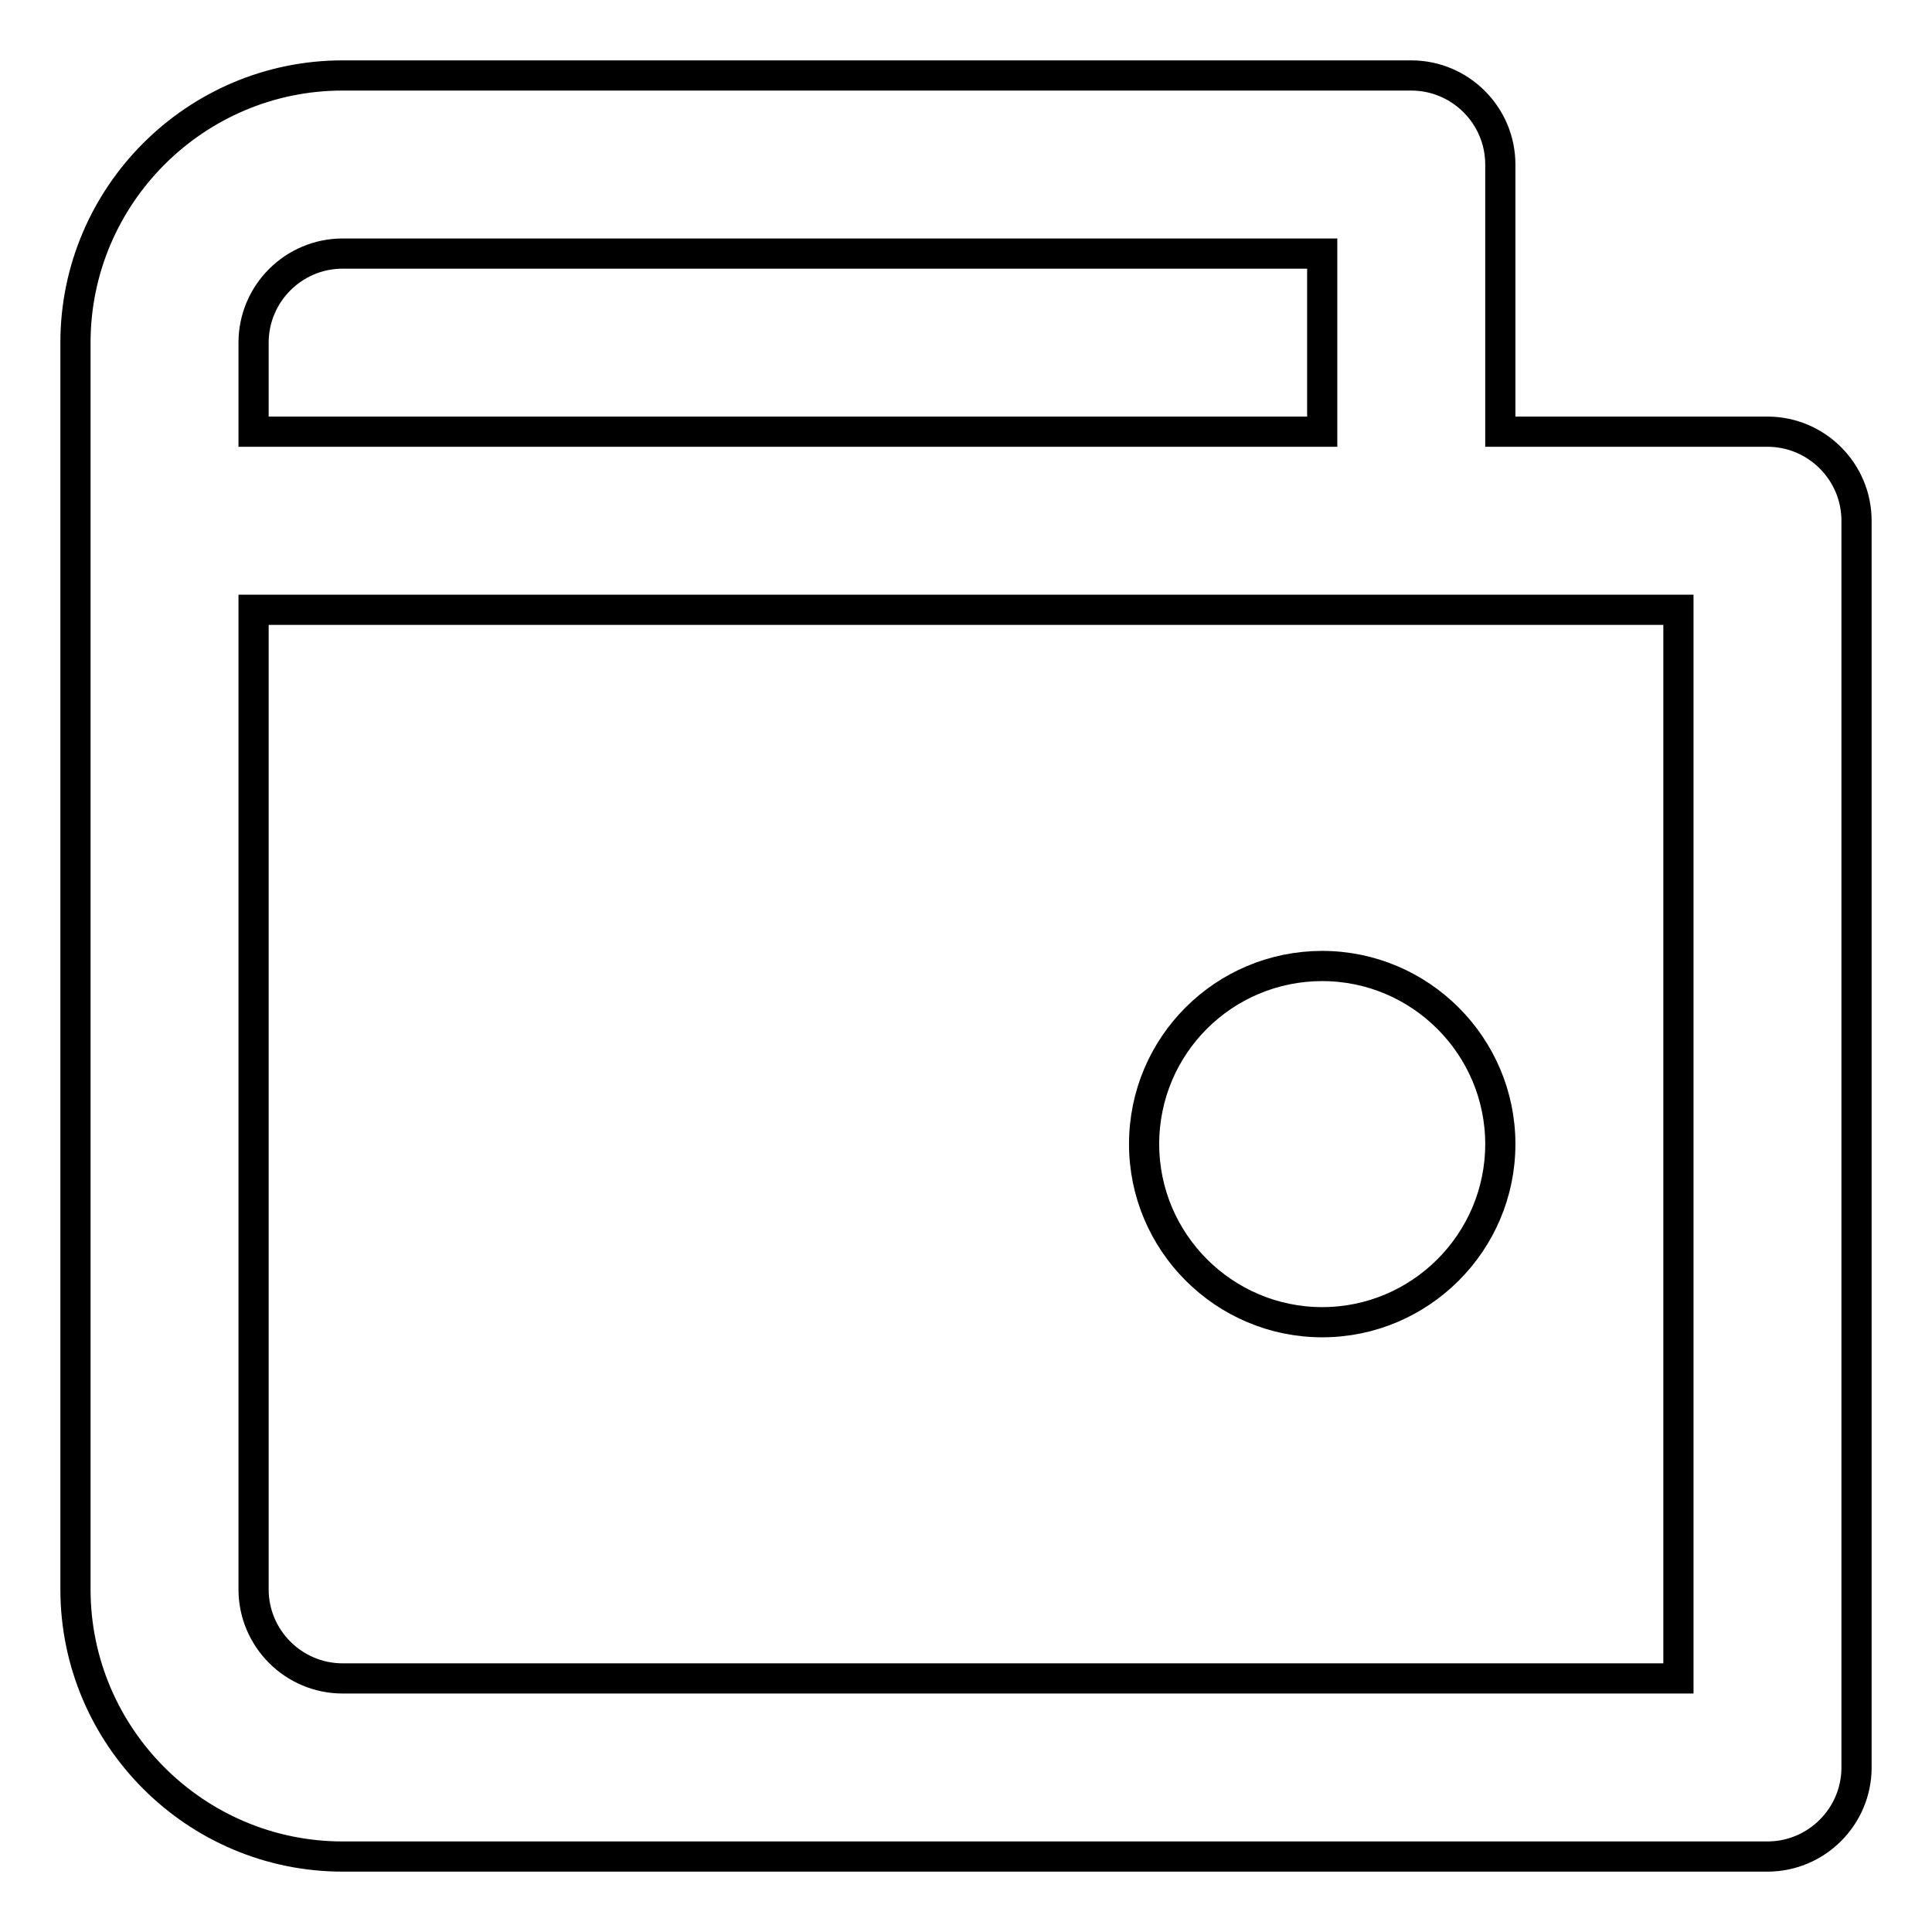
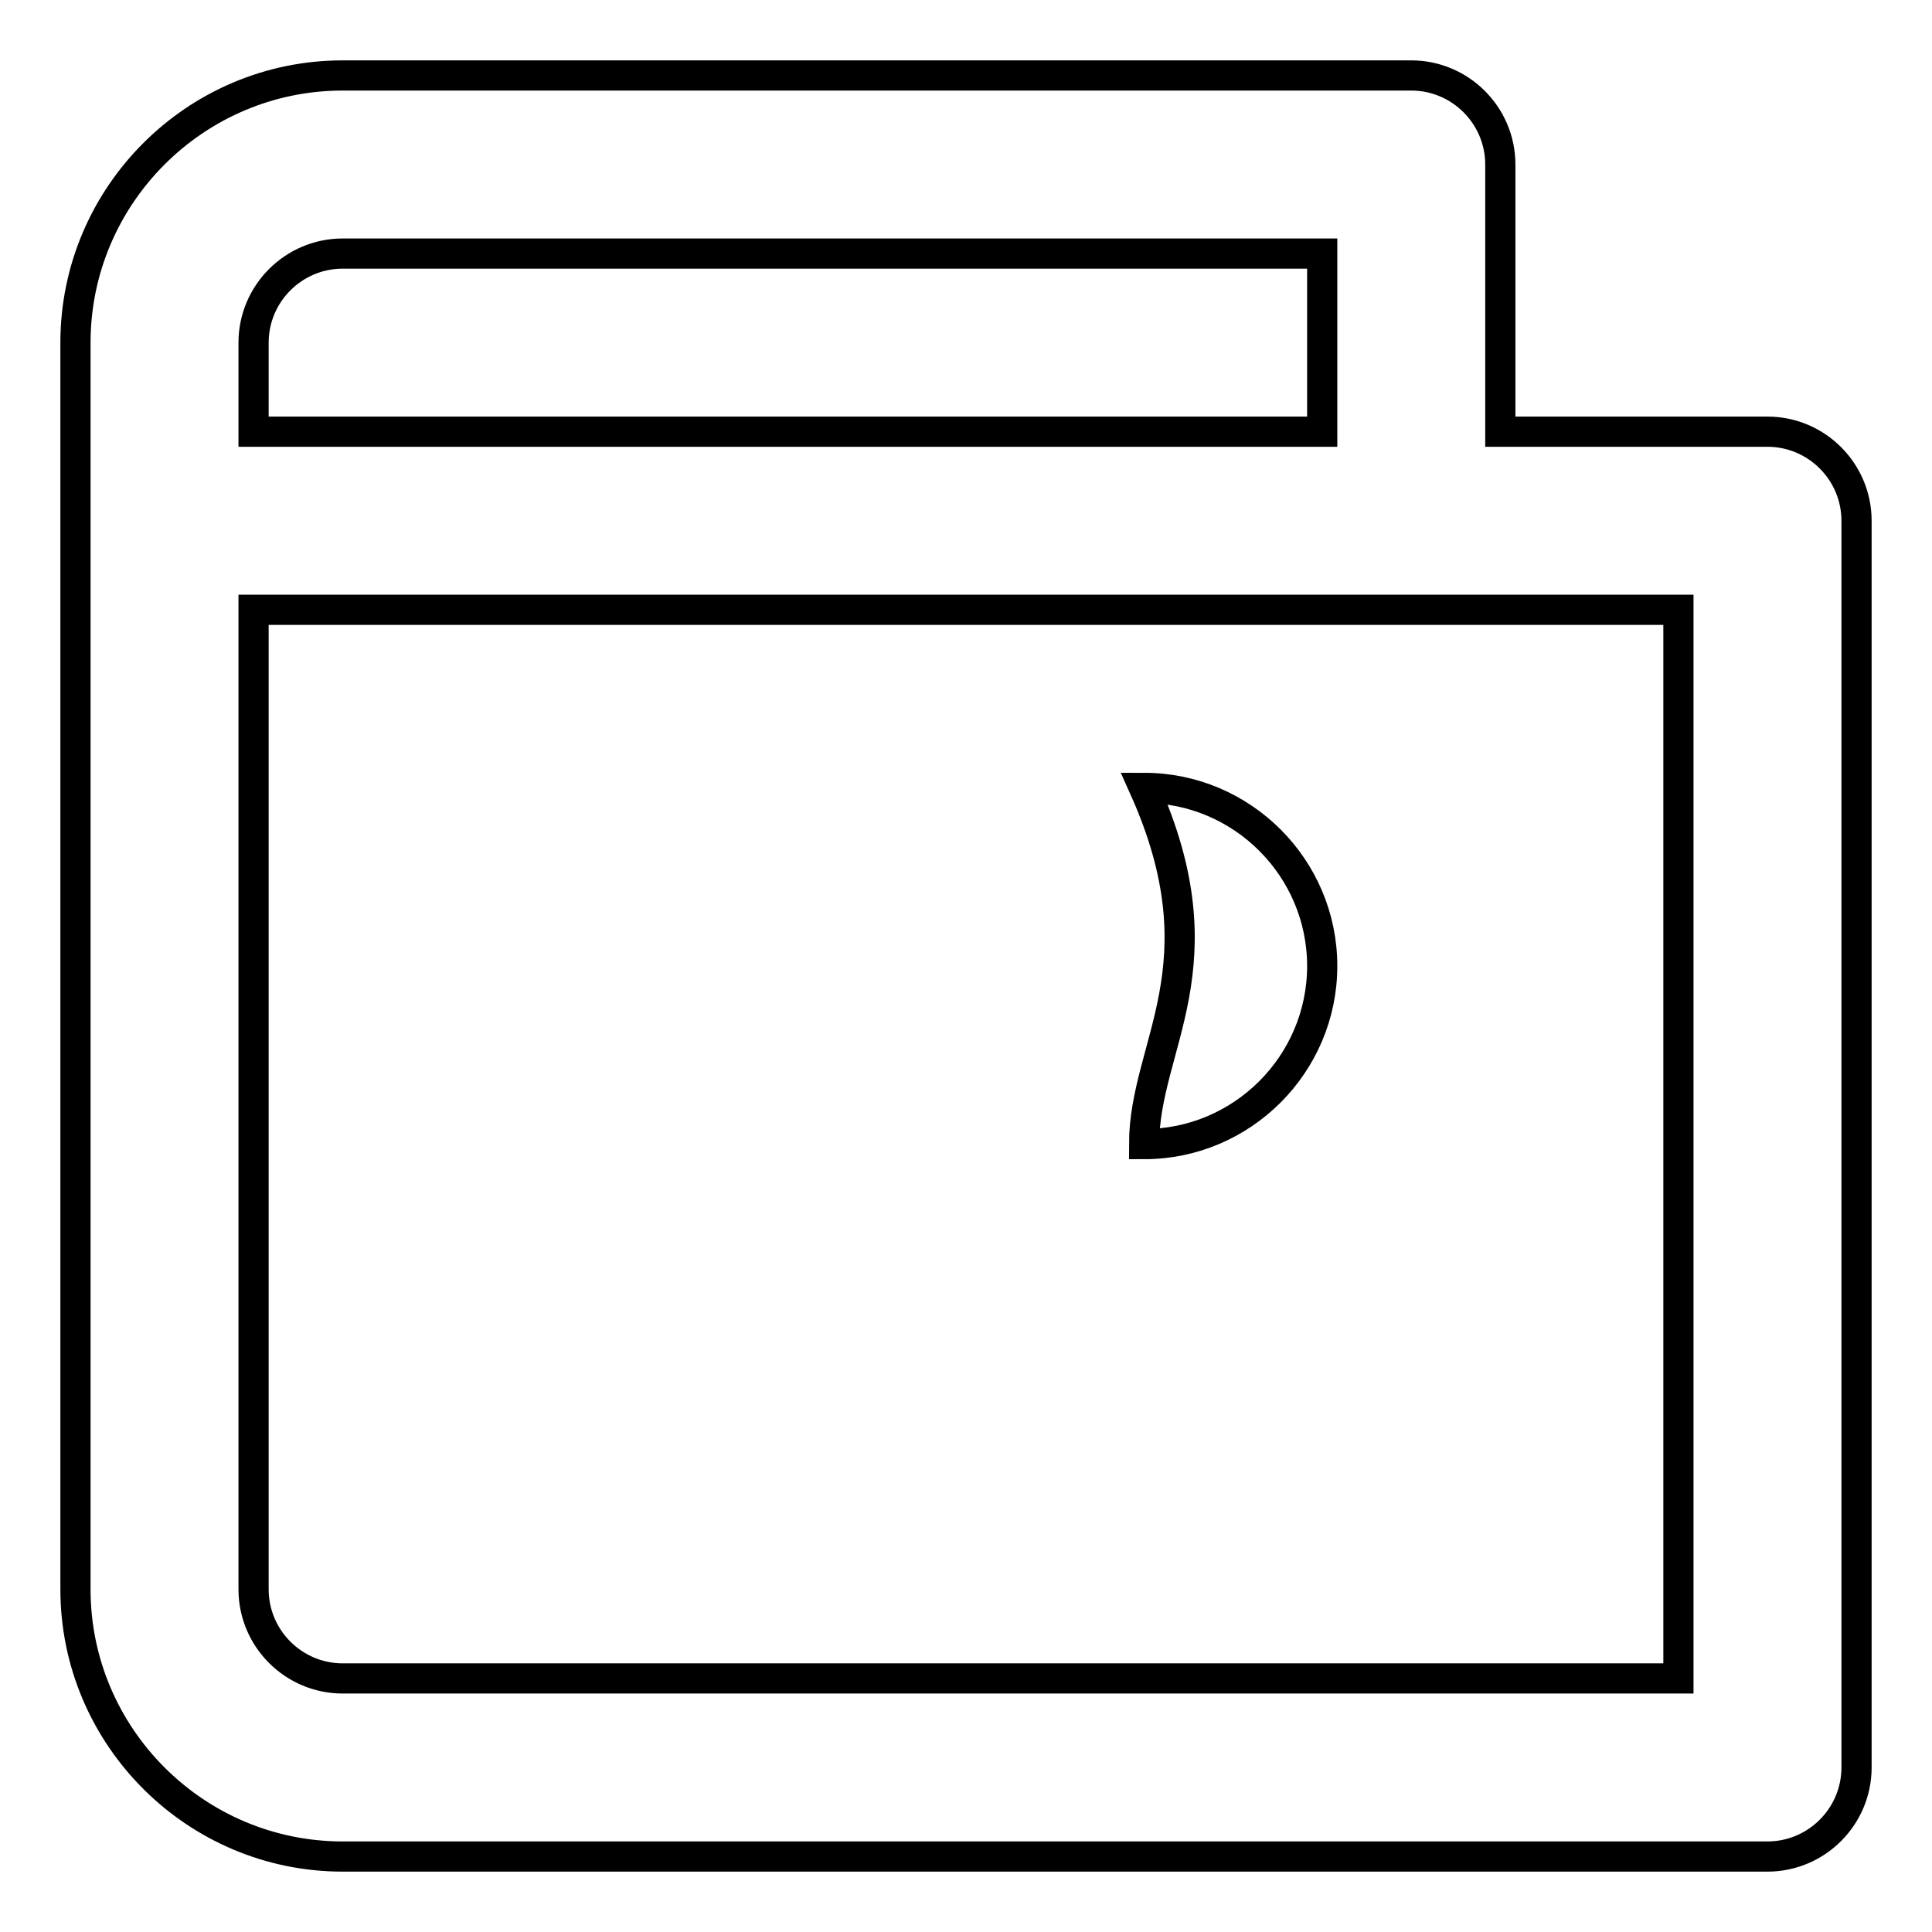
<svg xmlns="http://www.w3.org/2000/svg" version="1.1" x="0px" y="0px" viewBox="0 0 256 256" enable-background="new 0 0 256 256" xml:space="preserve">
  <g>
-     <path stroke-width="4" fill-opacity="0" stroke="#000000" d="M234.2,57.2h-35.4V21.8c0-6.5-5.3-11.8-11.8-11.8l0,0H45.4C25.9,10,10,25.9,10,45.4v165.2 c0,19.5,15.9,35.4,35.4,35.4h188.8c6.5,0,11.8-5.3,11.8-11.8V69C246,62.5,240.7,57.2,234.2,57.2L234.2,57.2z M33.6,45.4 c0-6.5,5.3-11.8,11.8-11.8l0,0h129.8v23.6H33.6V45.4z M222.4,222.4h-177c-6.5,0-11.8-5.3-11.8-11.8l0,0V80.8h188.8V222.4z  M151.6,151.6c0,13,10.6,23.6,23.6,23.6c13,0,23.6-10.6,23.6-23.6c0,0,0,0,0,0c0-13-10.6-23.6-23.6-23.6 C162.2,128,151.6,138.5,151.6,151.6C151.6,151.6,151.6,151.6,151.6,151.6z" />
+     <path stroke-width="4" fill-opacity="0" stroke="#000000" d="M234.2,57.2h-35.4V21.8c0-6.5-5.3-11.8-11.8-11.8l0,0H45.4C25.9,10,10,25.9,10,45.4v165.2 c0,19.5,15.9,35.4,35.4,35.4h188.8c6.5,0,11.8-5.3,11.8-11.8V69C246,62.5,240.7,57.2,234.2,57.2L234.2,57.2z M33.6,45.4 c0-6.5,5.3-11.8,11.8-11.8l0,0h129.8v23.6H33.6V45.4z M222.4,222.4h-177c-6.5,0-11.8-5.3-11.8-11.8l0,0V80.8h188.8V222.4z  M151.6,151.6c13,0,23.6-10.6,23.6-23.6c0,0,0,0,0,0c0-13-10.6-23.6-23.6-23.6 C162.2,128,151.6,138.5,151.6,151.6C151.6,151.6,151.6,151.6,151.6,151.6z" />
  </g>
</svg>